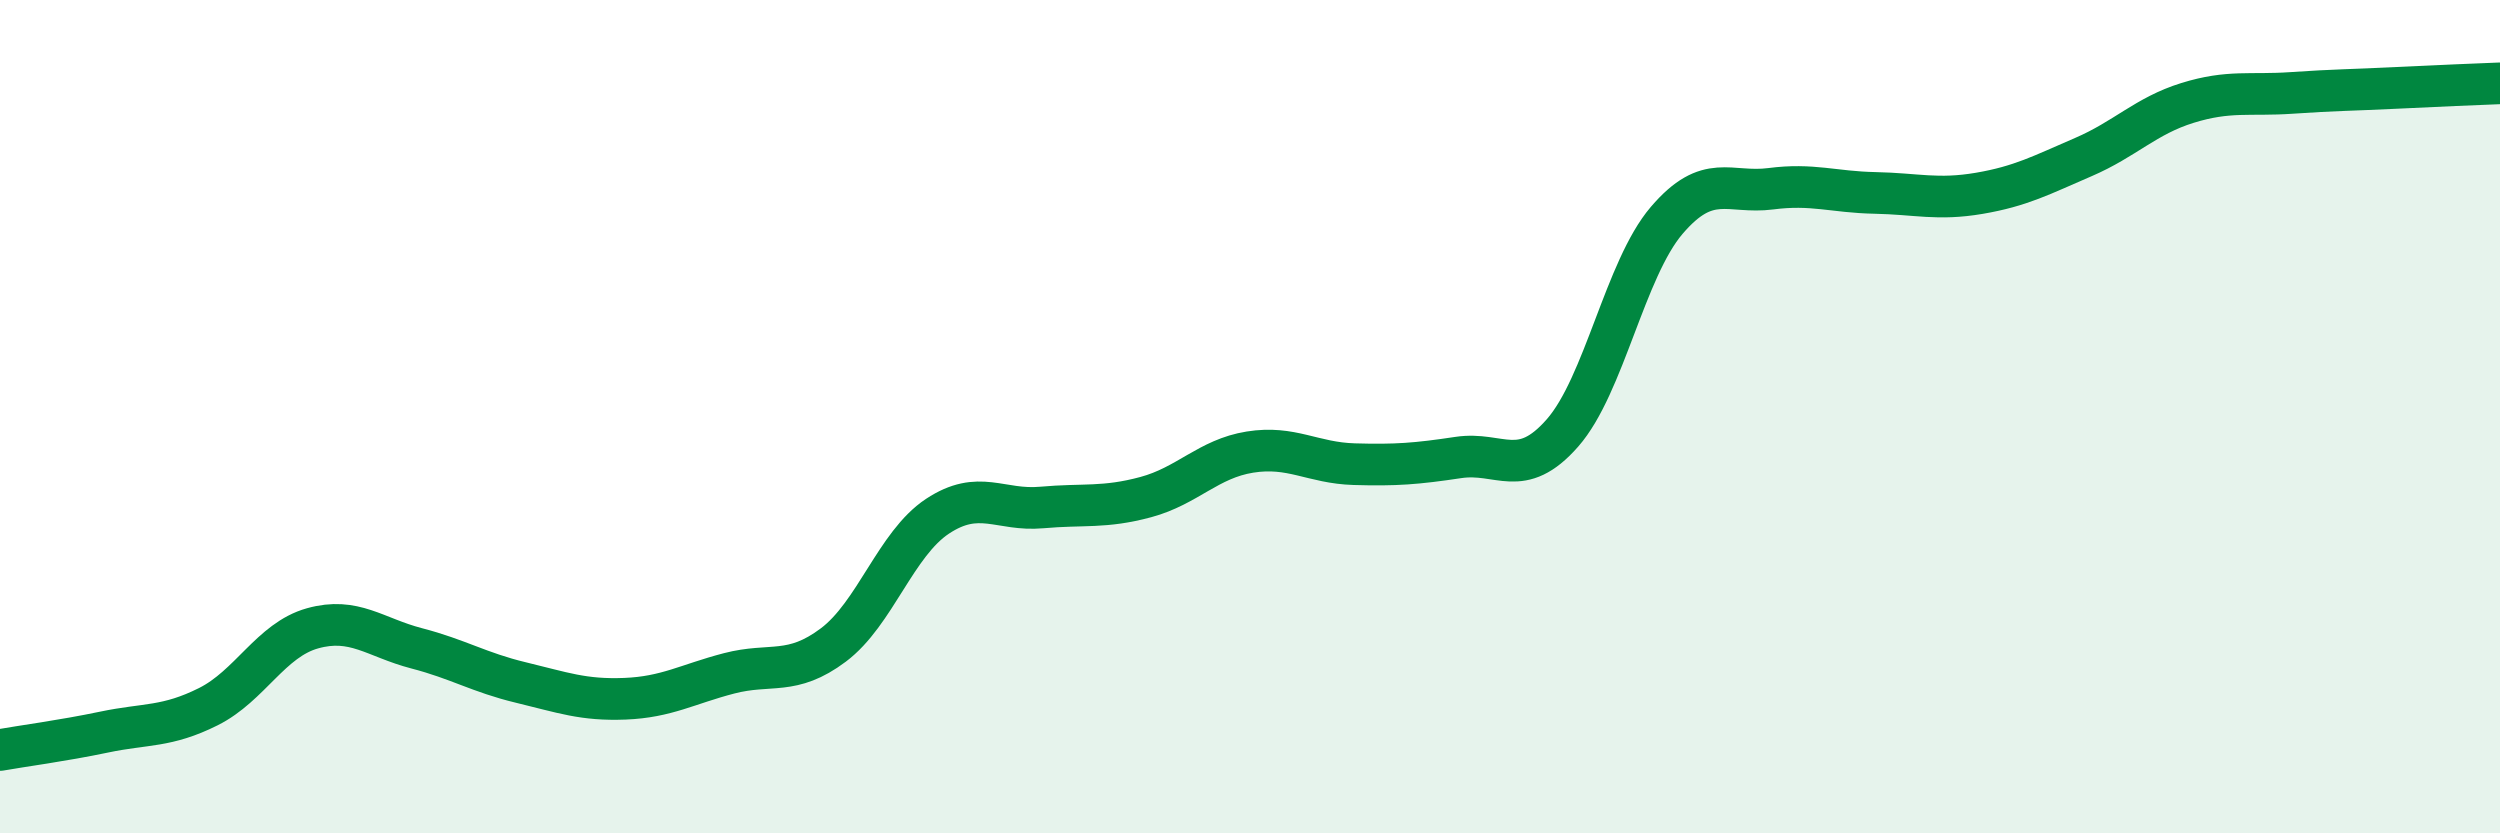
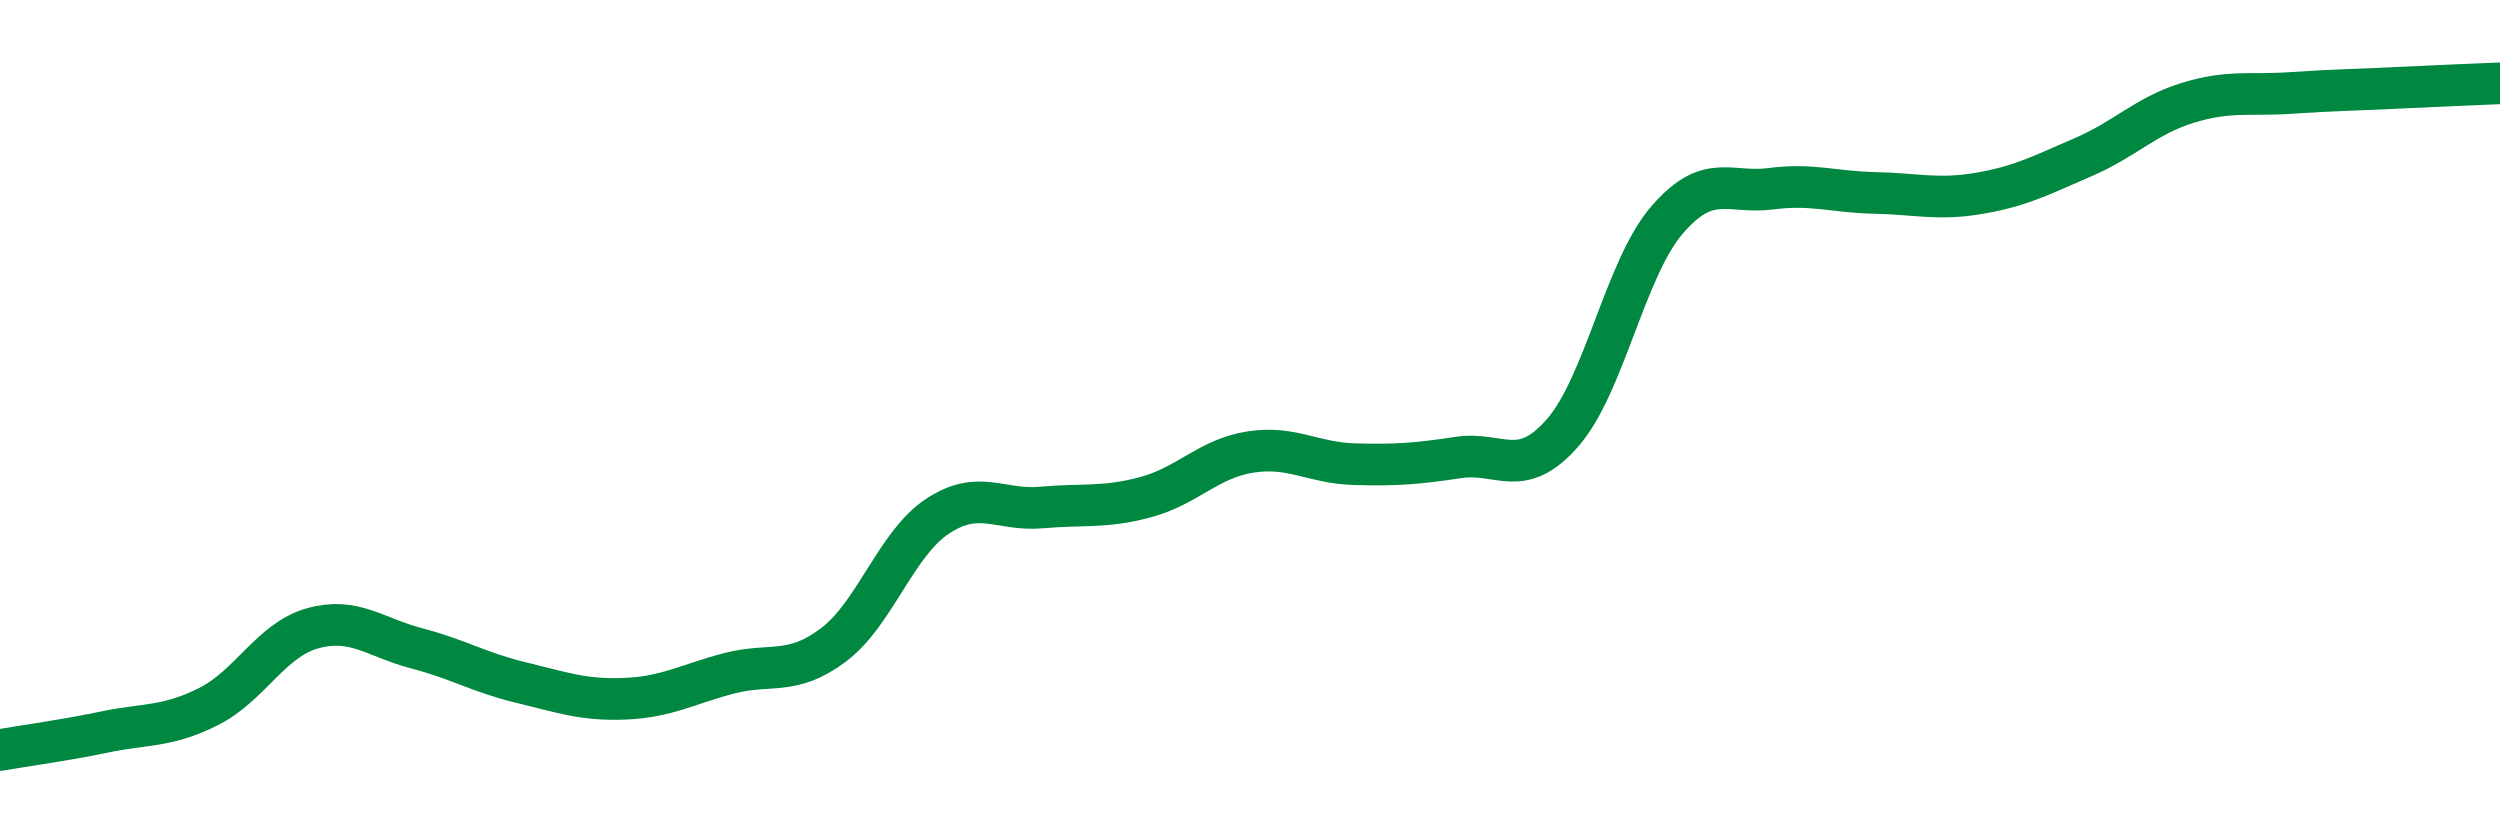
<svg xmlns="http://www.w3.org/2000/svg" width="60" height="20" viewBox="0 0 60 20">
-   <path d="M 0,18 C 0.5,17.91 1.5,17.78 2.5,17.57 C 3.5,17.36 4,17.46 5,16.96 C 6,16.46 6.5,15.36 7.5,15.08 C 8.5,14.8 9,15.3 10,15.56 C 11,15.82 11.5,16.14 12.5,16.38 C 13.5,16.62 14,16.81 15,16.77 C 16,16.73 16.5,16.42 17.5,16.16 C 18.5,15.9 19,16.23 20,15.48 C 21,14.73 21.5,13.05 22.5,12.39 C 23.5,11.73 24,12.27 25,12.18 C 26,12.09 26.5,12.2 27.5,11.93 C 28.5,11.66 29,11.01 30,10.85 C 31,10.69 31.5,11.11 32.5,11.14 C 33.5,11.17 34,11.13 35,10.98 C 36,10.83 36.5,11.53 37.5,10.39 C 38.5,9.25 39,6.46 40,5.29 C 41,4.12 41.5,4.66 42.5,4.53 C 43.5,4.4 44,4.61 45,4.63 C 46,4.65 46.5,4.81 47.5,4.64 C 48.5,4.47 49,4.2 50,3.77 C 51,3.34 51.5,2.78 52.5,2.47 C 53.5,2.16 54,2.3 55,2.23 C 56,2.16 56.5,2.16 57.5,2.11 C 58.5,2.06 59.5,2.02 60,2L60 20L0 20Z" fill="#008740" opacity="0.1" stroke-linecap="round" stroke-linejoin="round" />
  <path d="M 0,18 C 0.5,17.91 1.5,17.78 2.5,17.57 C 3.5,17.36 4,17.46 5,16.96 C 6,16.46 6.5,15.36 7.5,15.08 C 8.5,14.8 9,15.3 10,15.56 C 11,15.82 11.5,16.14 12.5,16.38 C 13.5,16.62 14,16.81 15,16.77 C 16,16.73 16.5,16.42 17.5,16.16 C 18.5,15.9 19,16.23 20,15.48 C 21,14.73 21.5,13.05 22.5,12.39 C 23.5,11.73 24,12.27 25,12.18 C 26,12.09 26.5,12.2 27.5,11.93 C 28.5,11.66 29,11.01 30,10.85 C 31,10.69 31.5,11.11 32.5,11.14 C 33.5,11.17 34,11.13 35,10.98 C 36,10.83 36.5,11.53 37.5,10.39 C 38.5,9.25 39,6.46 40,5.29 C 41,4.12 41.5,4.66 42.5,4.53 C 43.5,4.4 44,4.61 45,4.63 C 46,4.65 46.5,4.81 47.5,4.64 C 48.5,4.47 49,4.2 50,3.77 C 51,3.34 51.5,2.78 52.5,2.47 C 53.5,2.16 54,2.3 55,2.23 C 56,2.16 56.5,2.16 57.5,2.11 C 58.5,2.06 59.5,2.02 60,2" stroke="#008740" stroke-width="1" fill="none" stroke-linecap="round" stroke-linejoin="round" />
</svg>